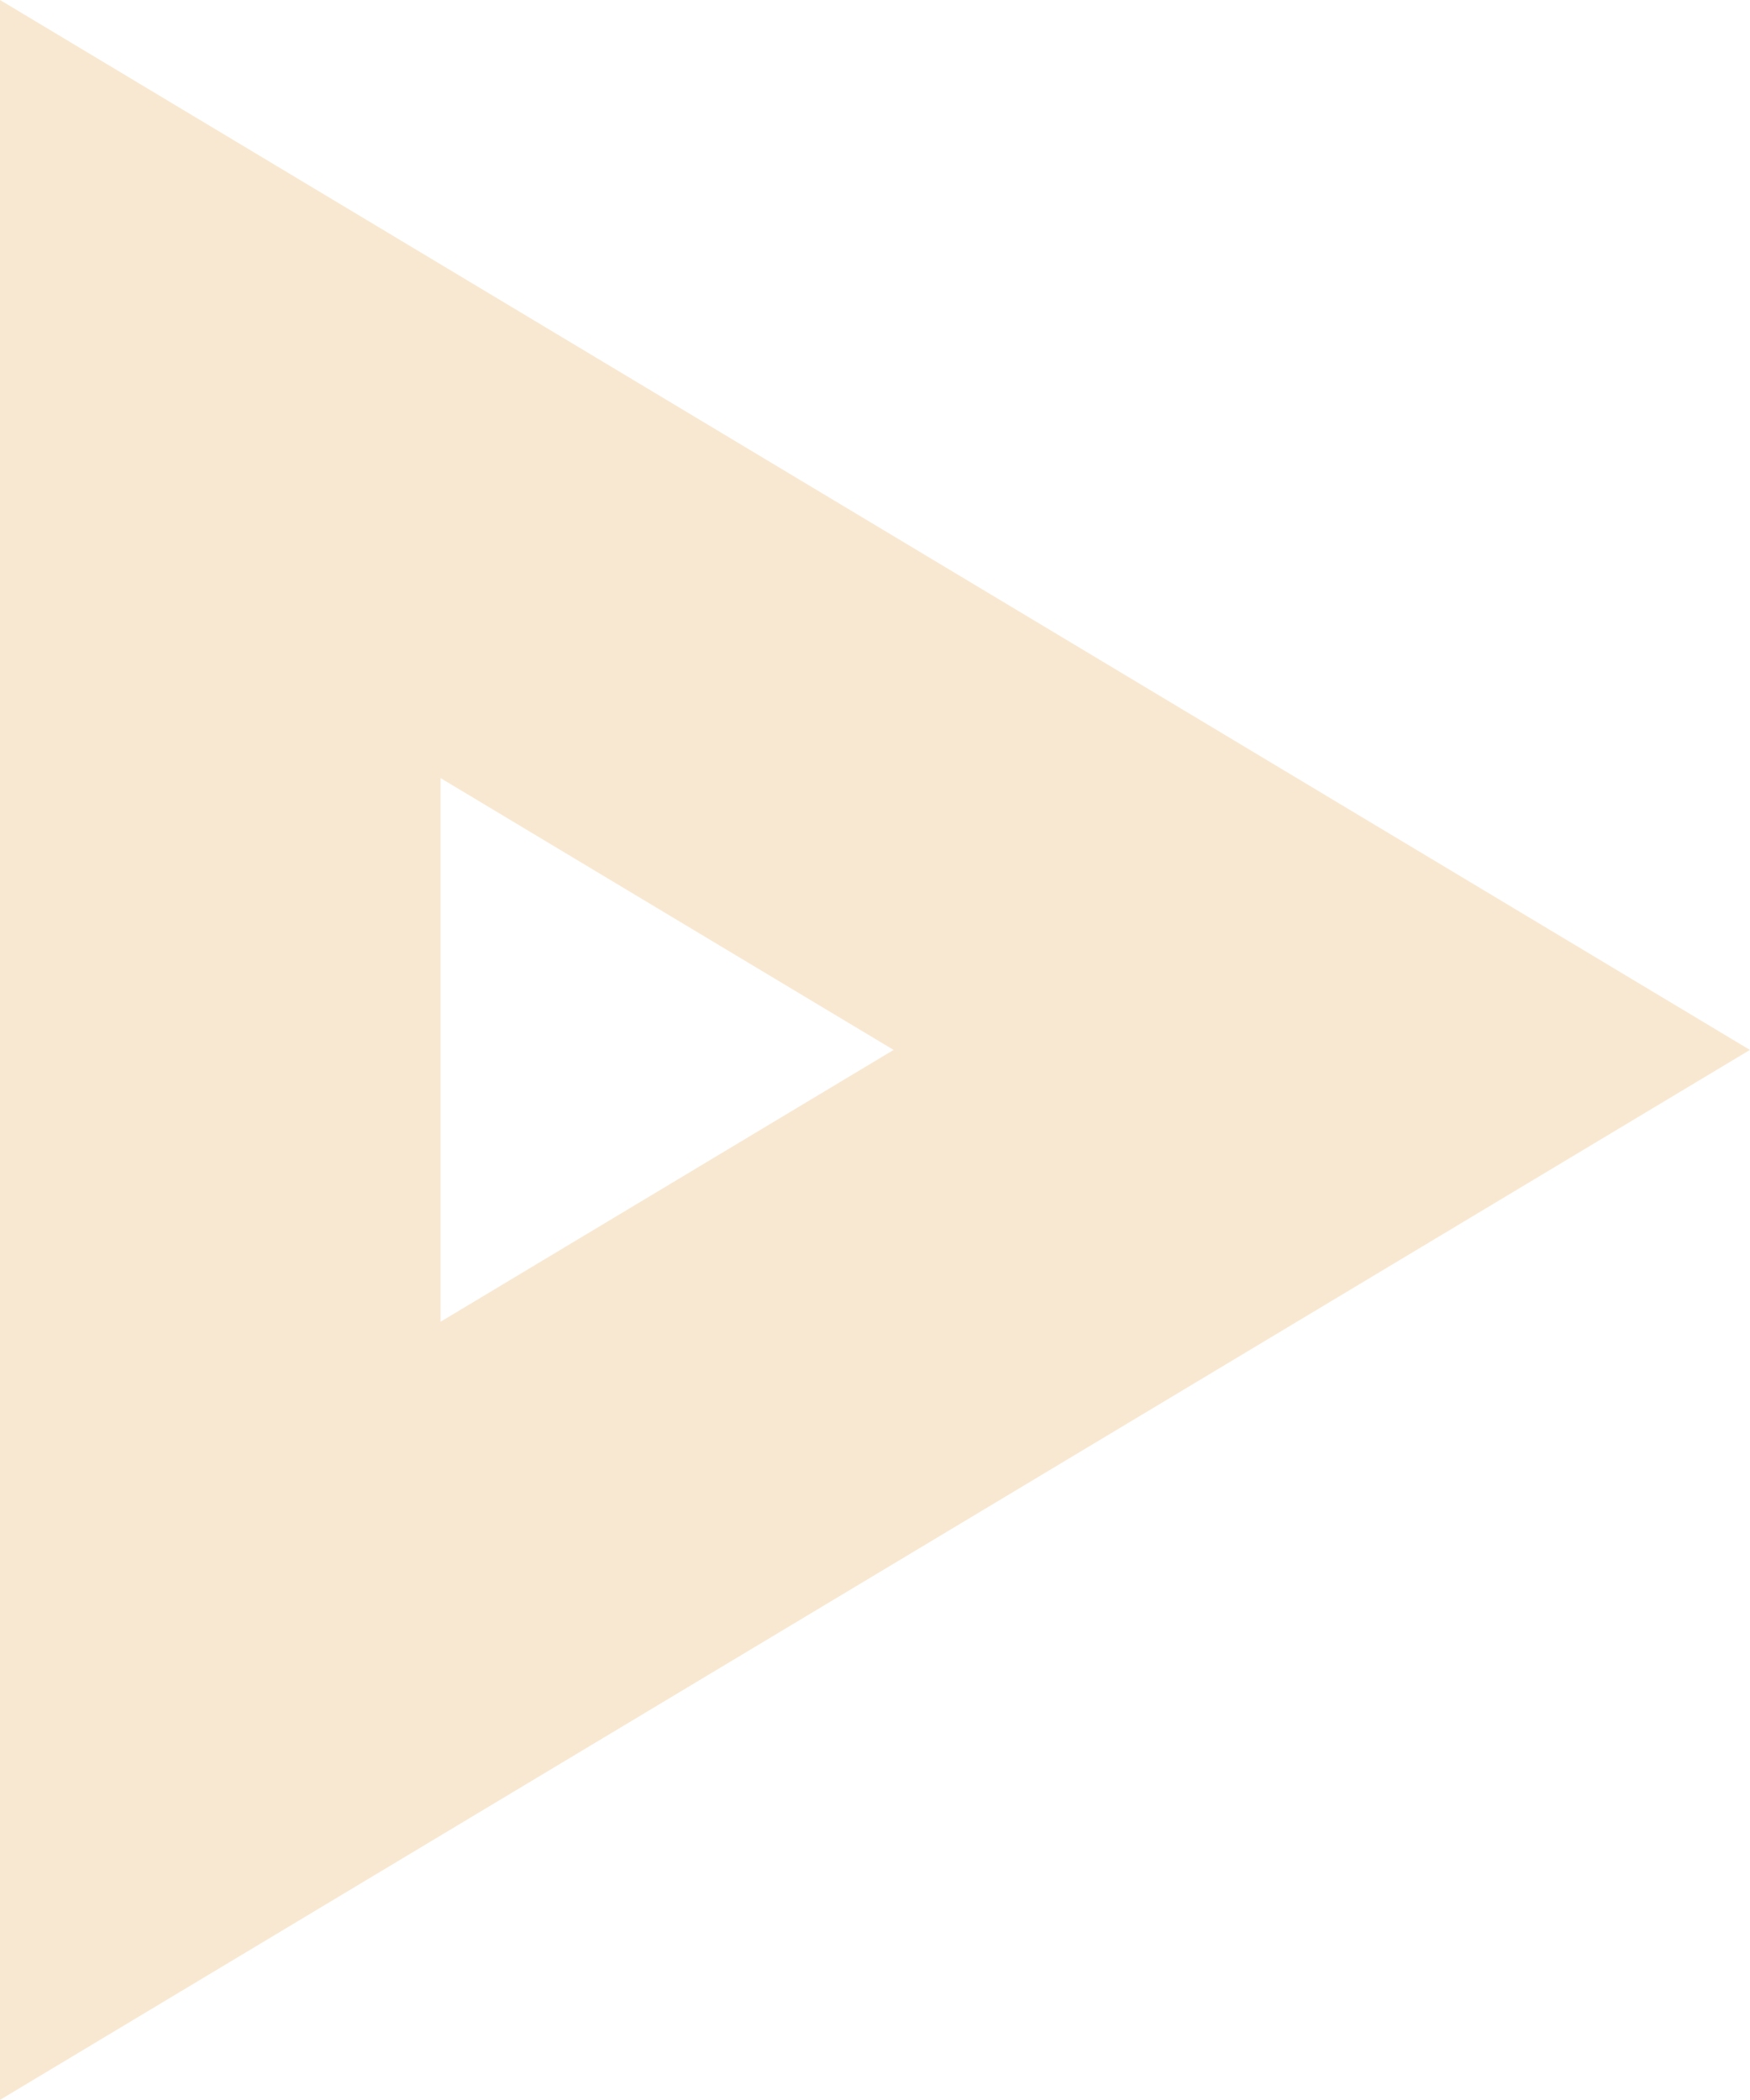
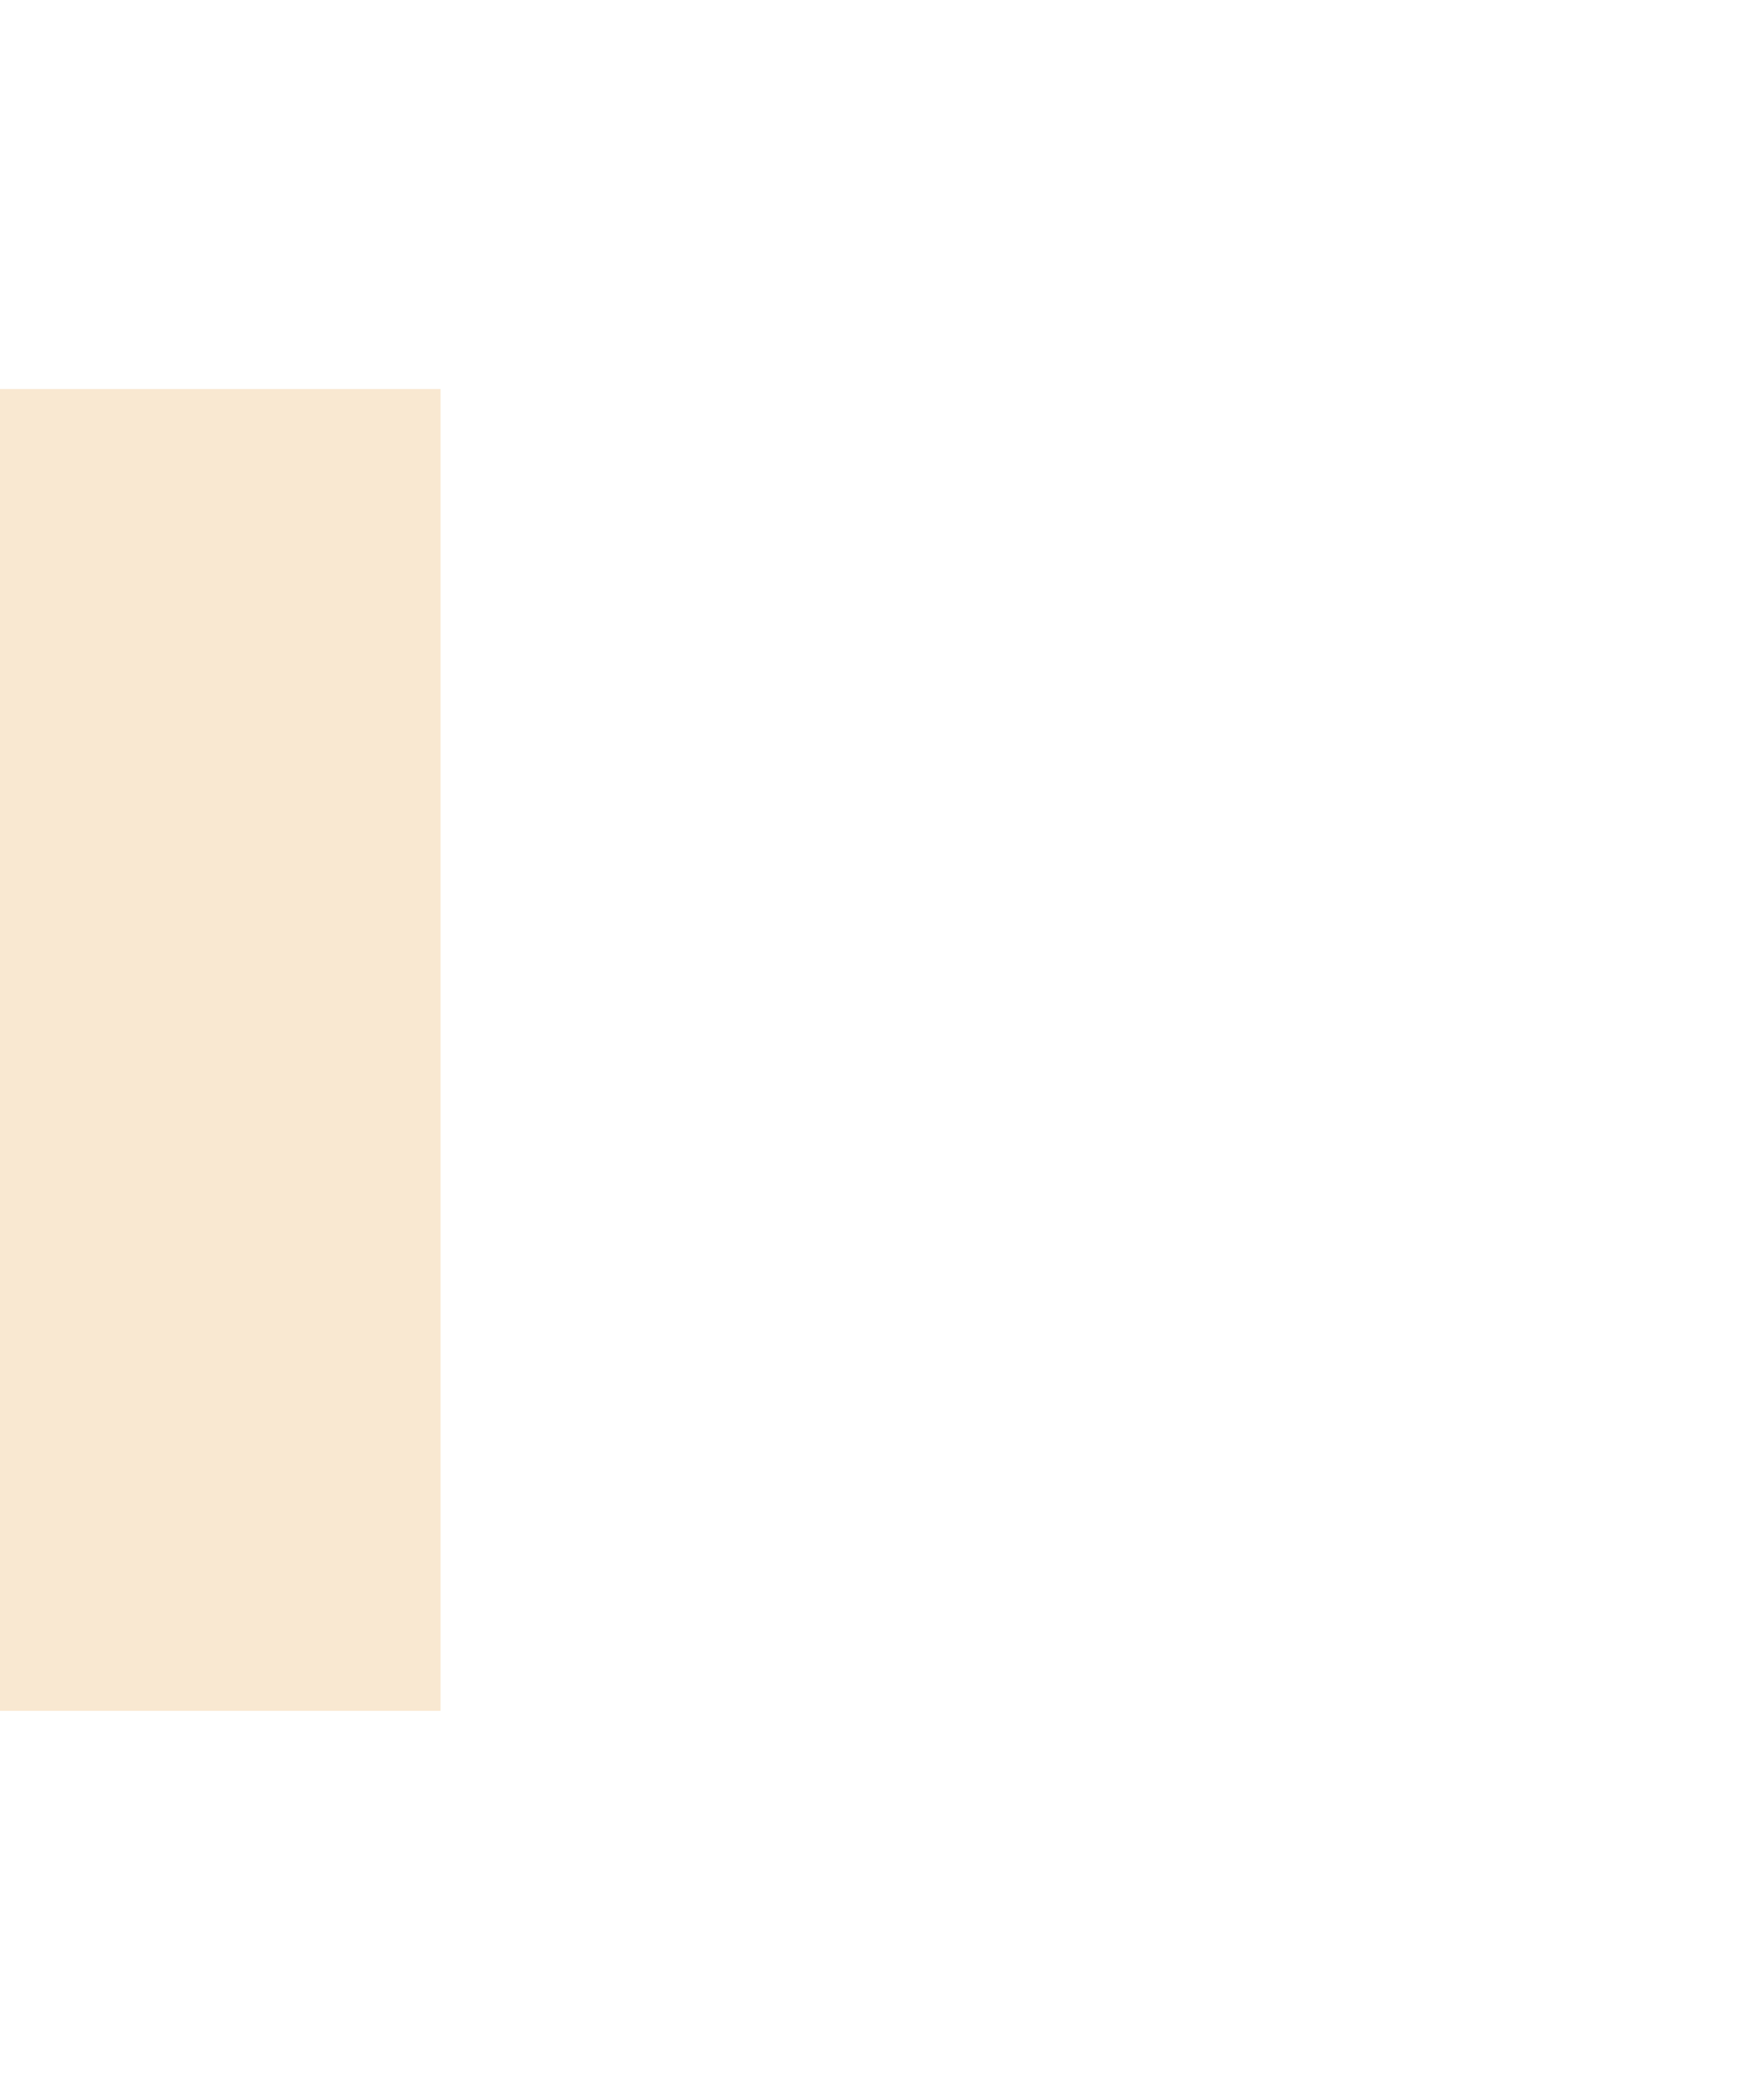
<svg xmlns="http://www.w3.org/2000/svg" fill="none" height="100%" overflow="visible" preserveAspectRatio="none" style="display: block;" viewBox="0 0 7.944 9.532" width="100%">
-   <path d="M1 7.766L6 4.766L1 1.766V7.766Z" id="Vector" stroke="#F5D9B2" stroke-linecap="round" stroke-opacity="0.6" stroke-width="2" />
+   <path d="M1 7.766L1 1.766V7.766Z" id="Vector" stroke="#F5D9B2" stroke-linecap="round" stroke-opacity="0.6" stroke-width="2" />
</svg>